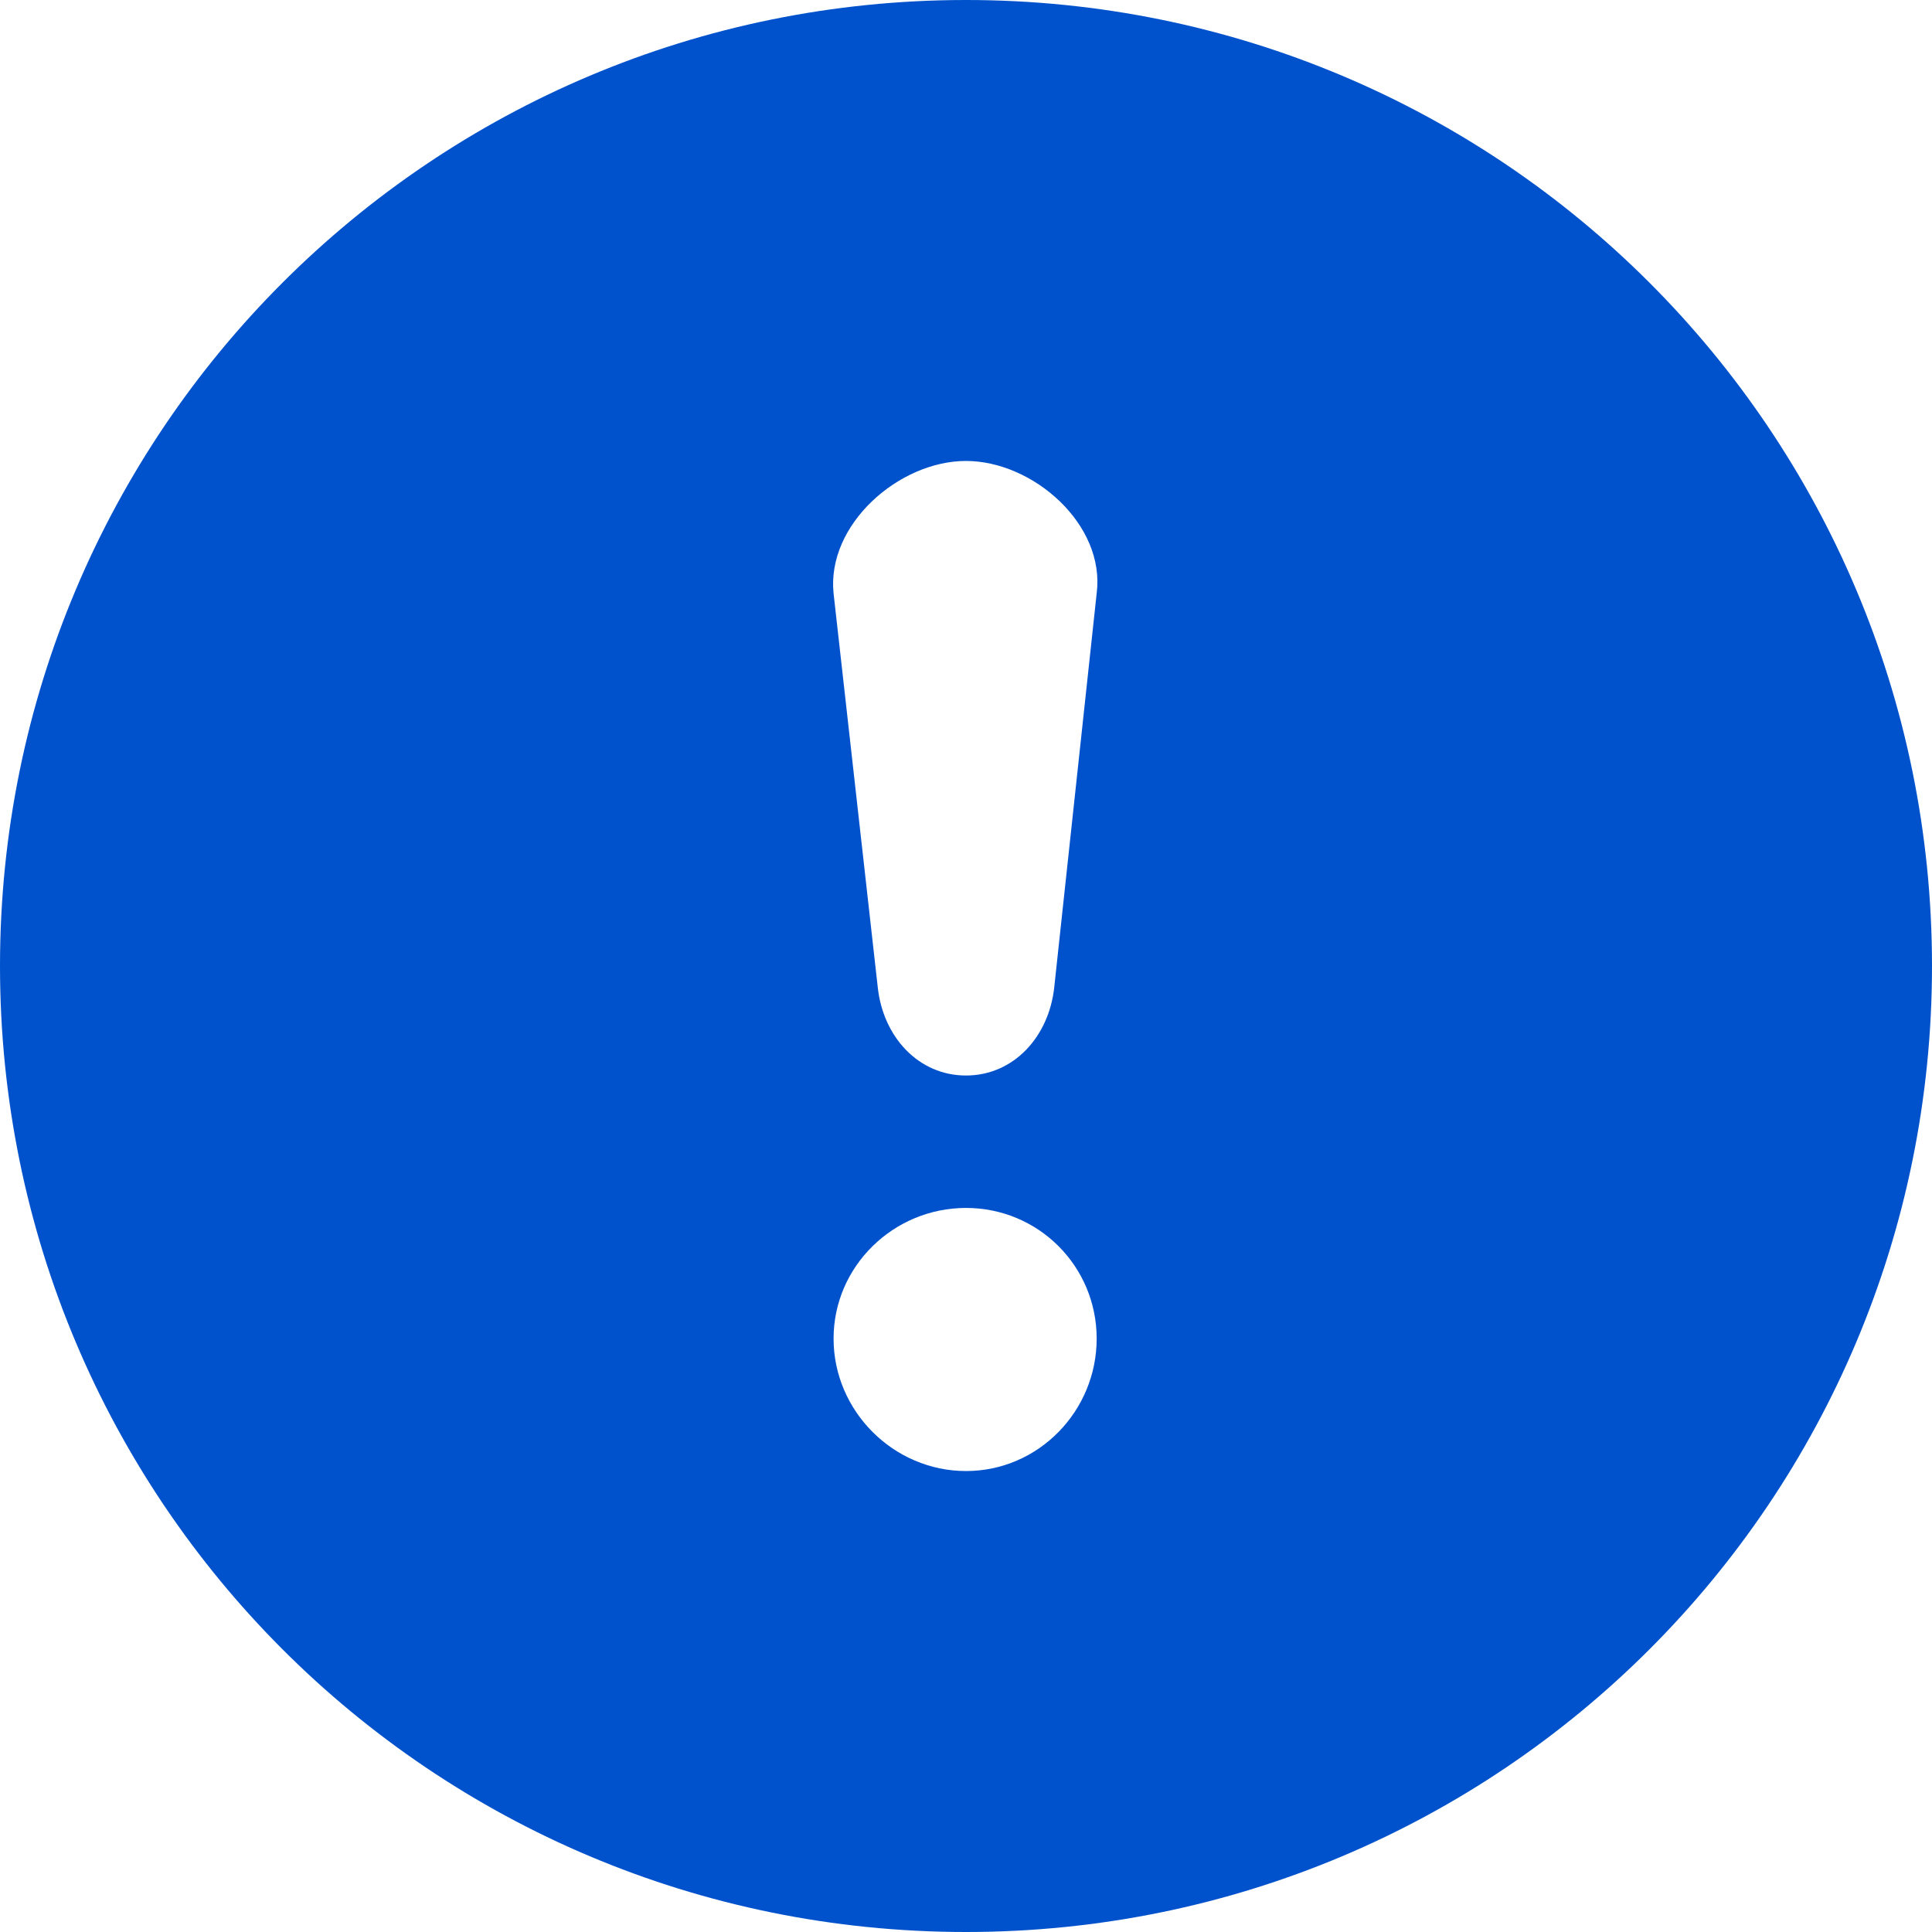
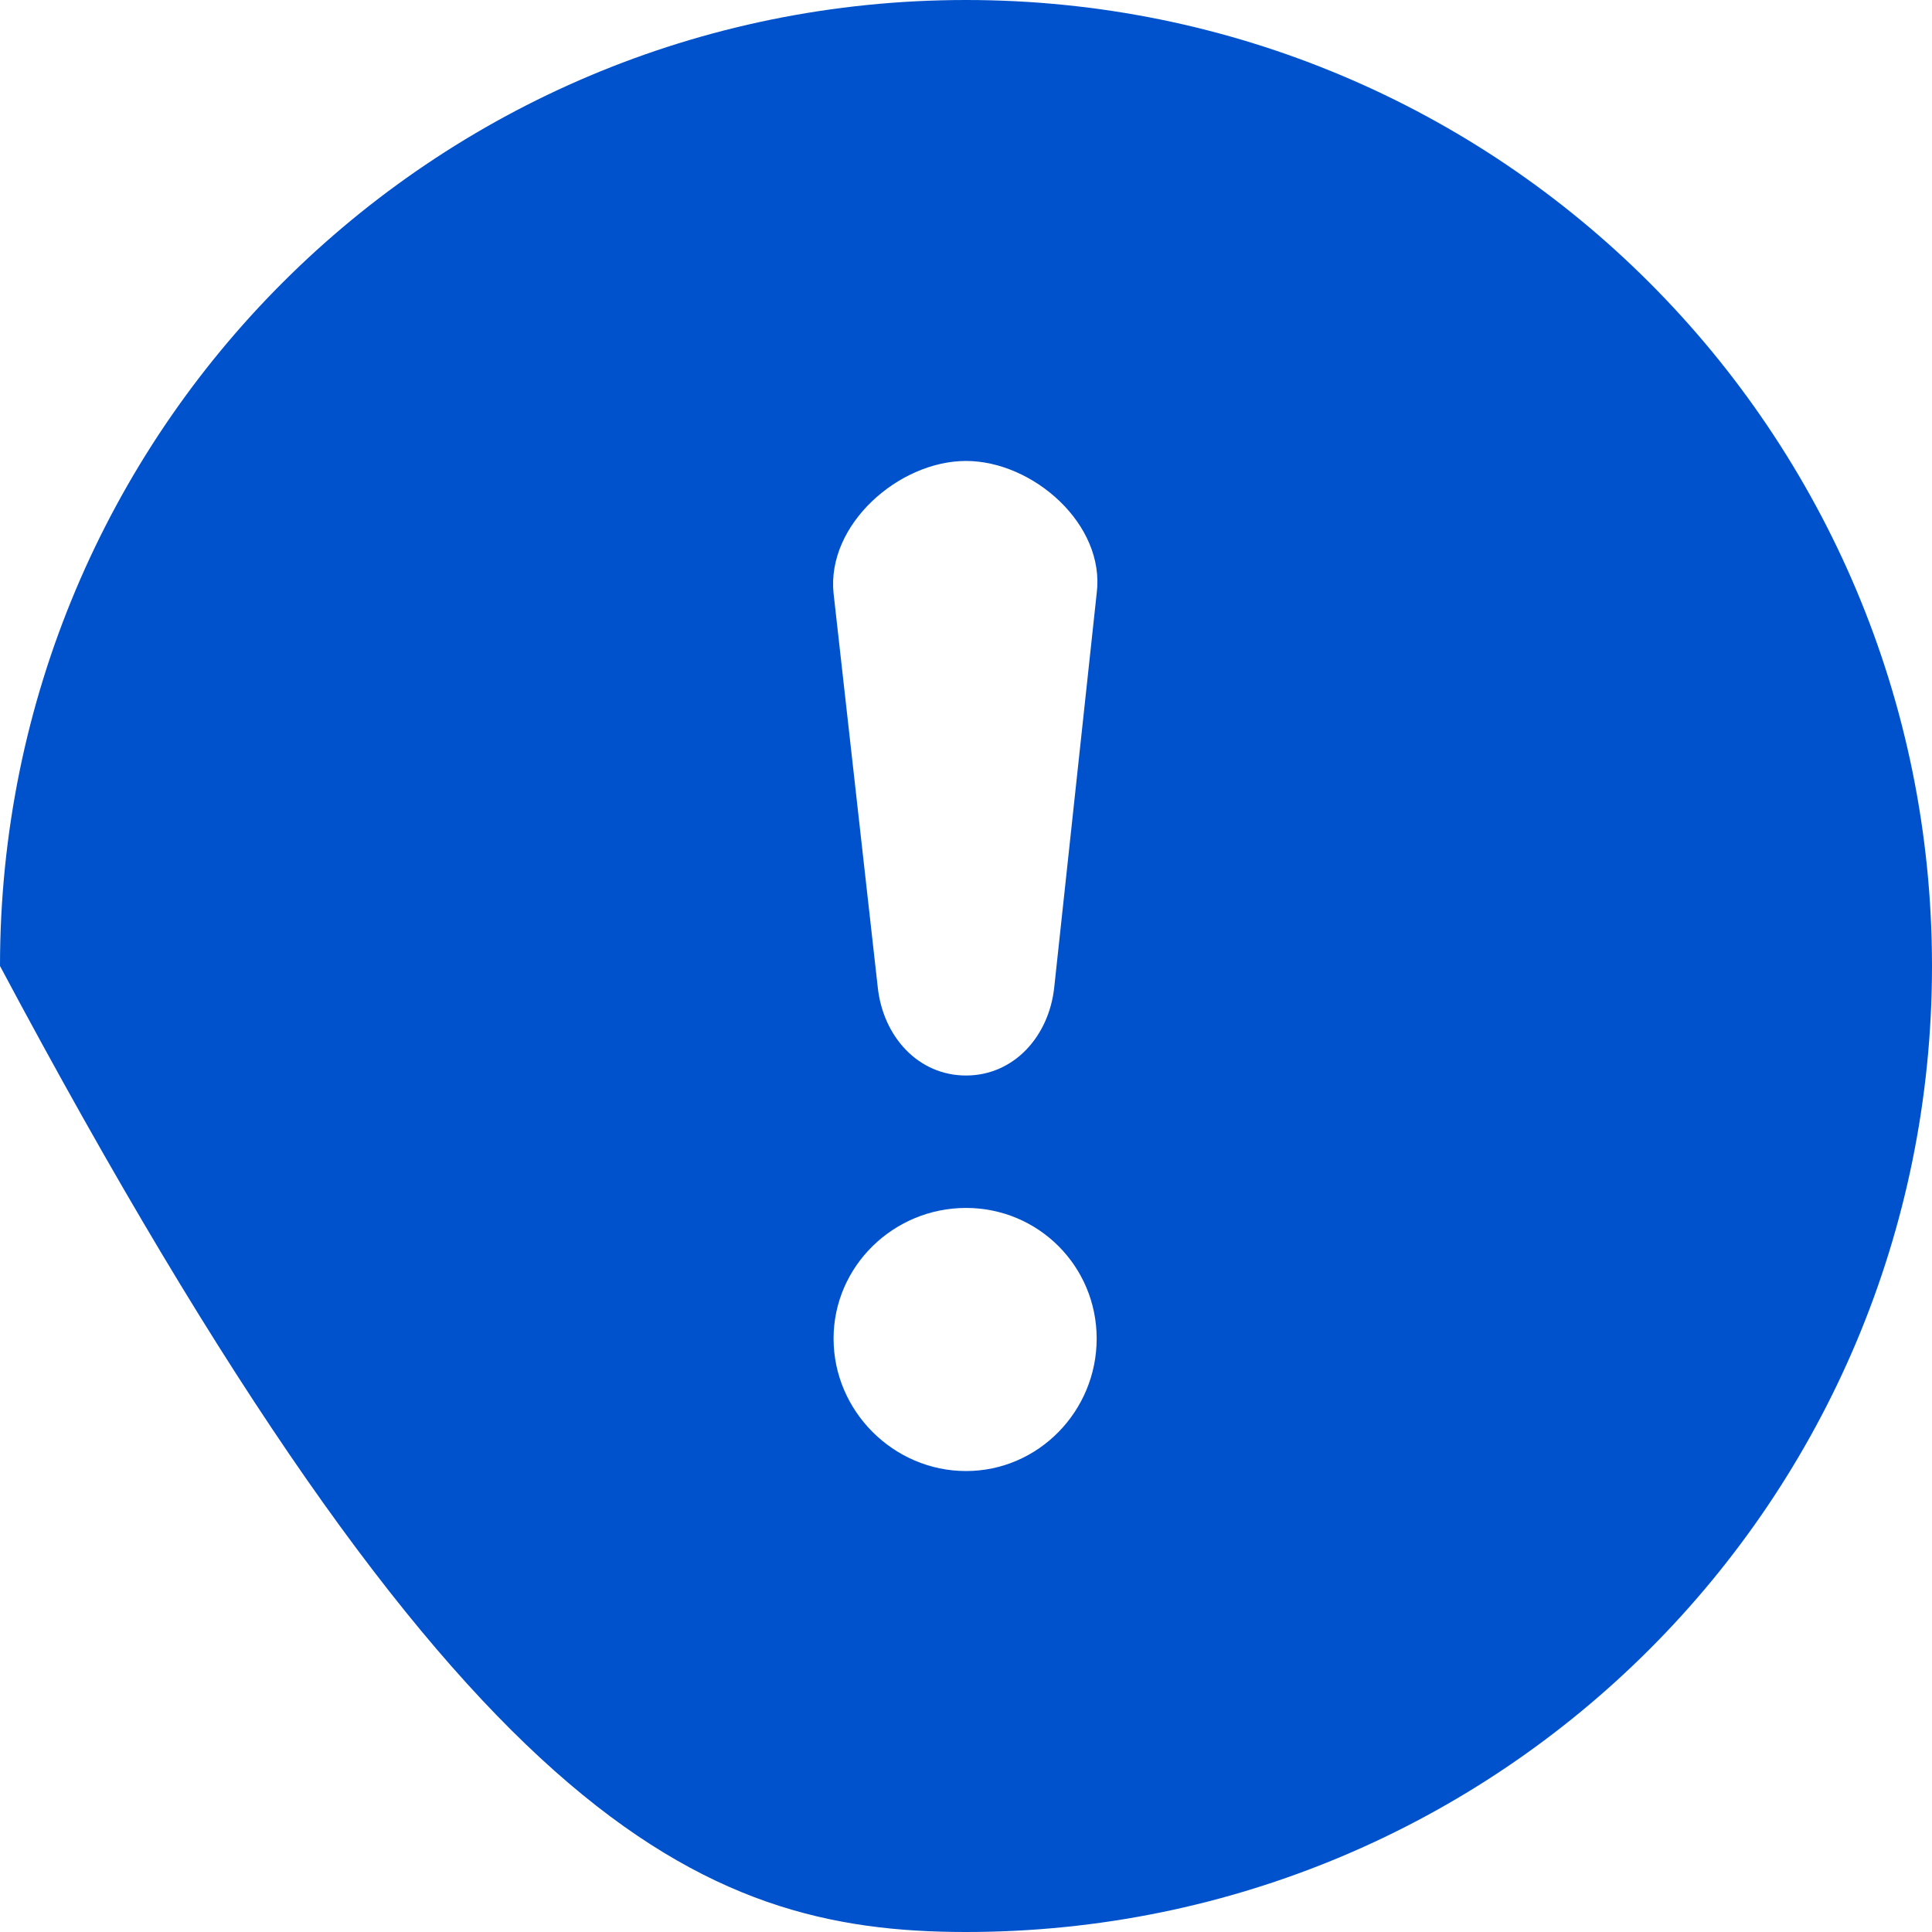
<svg xmlns="http://www.w3.org/2000/svg" width="22" height="22" viewBox="0 0 22 22" fill="none">
-   <path fill-rule="evenodd" clip-rule="evenodd" d="M18.782 18.782C20.773 16.792 22 14.037 22 11C22 7.963 20.773 5.209 18.782 3.218C16.792 1.227 14.037 0 11 0C7.963 0 5.209 1.227 3.218 3.218C1.227 5.208 0 7.963 0 11C0 14.037 1.227 16.791 3.218 18.782C5.208 20.773 7.963 22 11 22C14.037 22 16.791 20.773 18.782 18.782ZM12.488 15.243C12.488 14.419 11.825 13.755 11 13.755C10.175 13.755 9.492 14.419 9.492 15.243C9.492 16.068 10.175 16.751 11 16.751C11.825 16.751 12.488 16.068 12.488 15.243ZM11 12.247C10.457 12.247 10.055 11.805 9.995 11.241L9.492 6.757C9.411 5.973 10.236 5.249 11 5.249C11.764 5.249 12.589 5.973 12.488 6.757L12.005 11.241C11.945 11.805 11.543 12.247 11 12.247Z" fill="#0052CC" />
+   <path fill-rule="evenodd" clip-rule="evenodd" d="M18.782 18.782C20.773 16.792 22 14.037 22 11C22 7.963 20.773 5.209 18.782 3.218C16.792 1.227 14.037 0 11 0C7.963 0 5.209 1.227 3.218 3.218C1.227 5.208 0 7.963 0 11C5.208 20.773 7.963 22 11 22C14.037 22 16.791 20.773 18.782 18.782ZM12.488 15.243C12.488 14.419 11.825 13.755 11 13.755C10.175 13.755 9.492 14.419 9.492 15.243C9.492 16.068 10.175 16.751 11 16.751C11.825 16.751 12.488 16.068 12.488 15.243ZM11 12.247C10.457 12.247 10.055 11.805 9.995 11.241L9.492 6.757C9.411 5.973 10.236 5.249 11 5.249C11.764 5.249 12.589 5.973 12.488 6.757L12.005 11.241C11.945 11.805 11.543 12.247 11 12.247Z" fill="#0052CC" />
</svg>